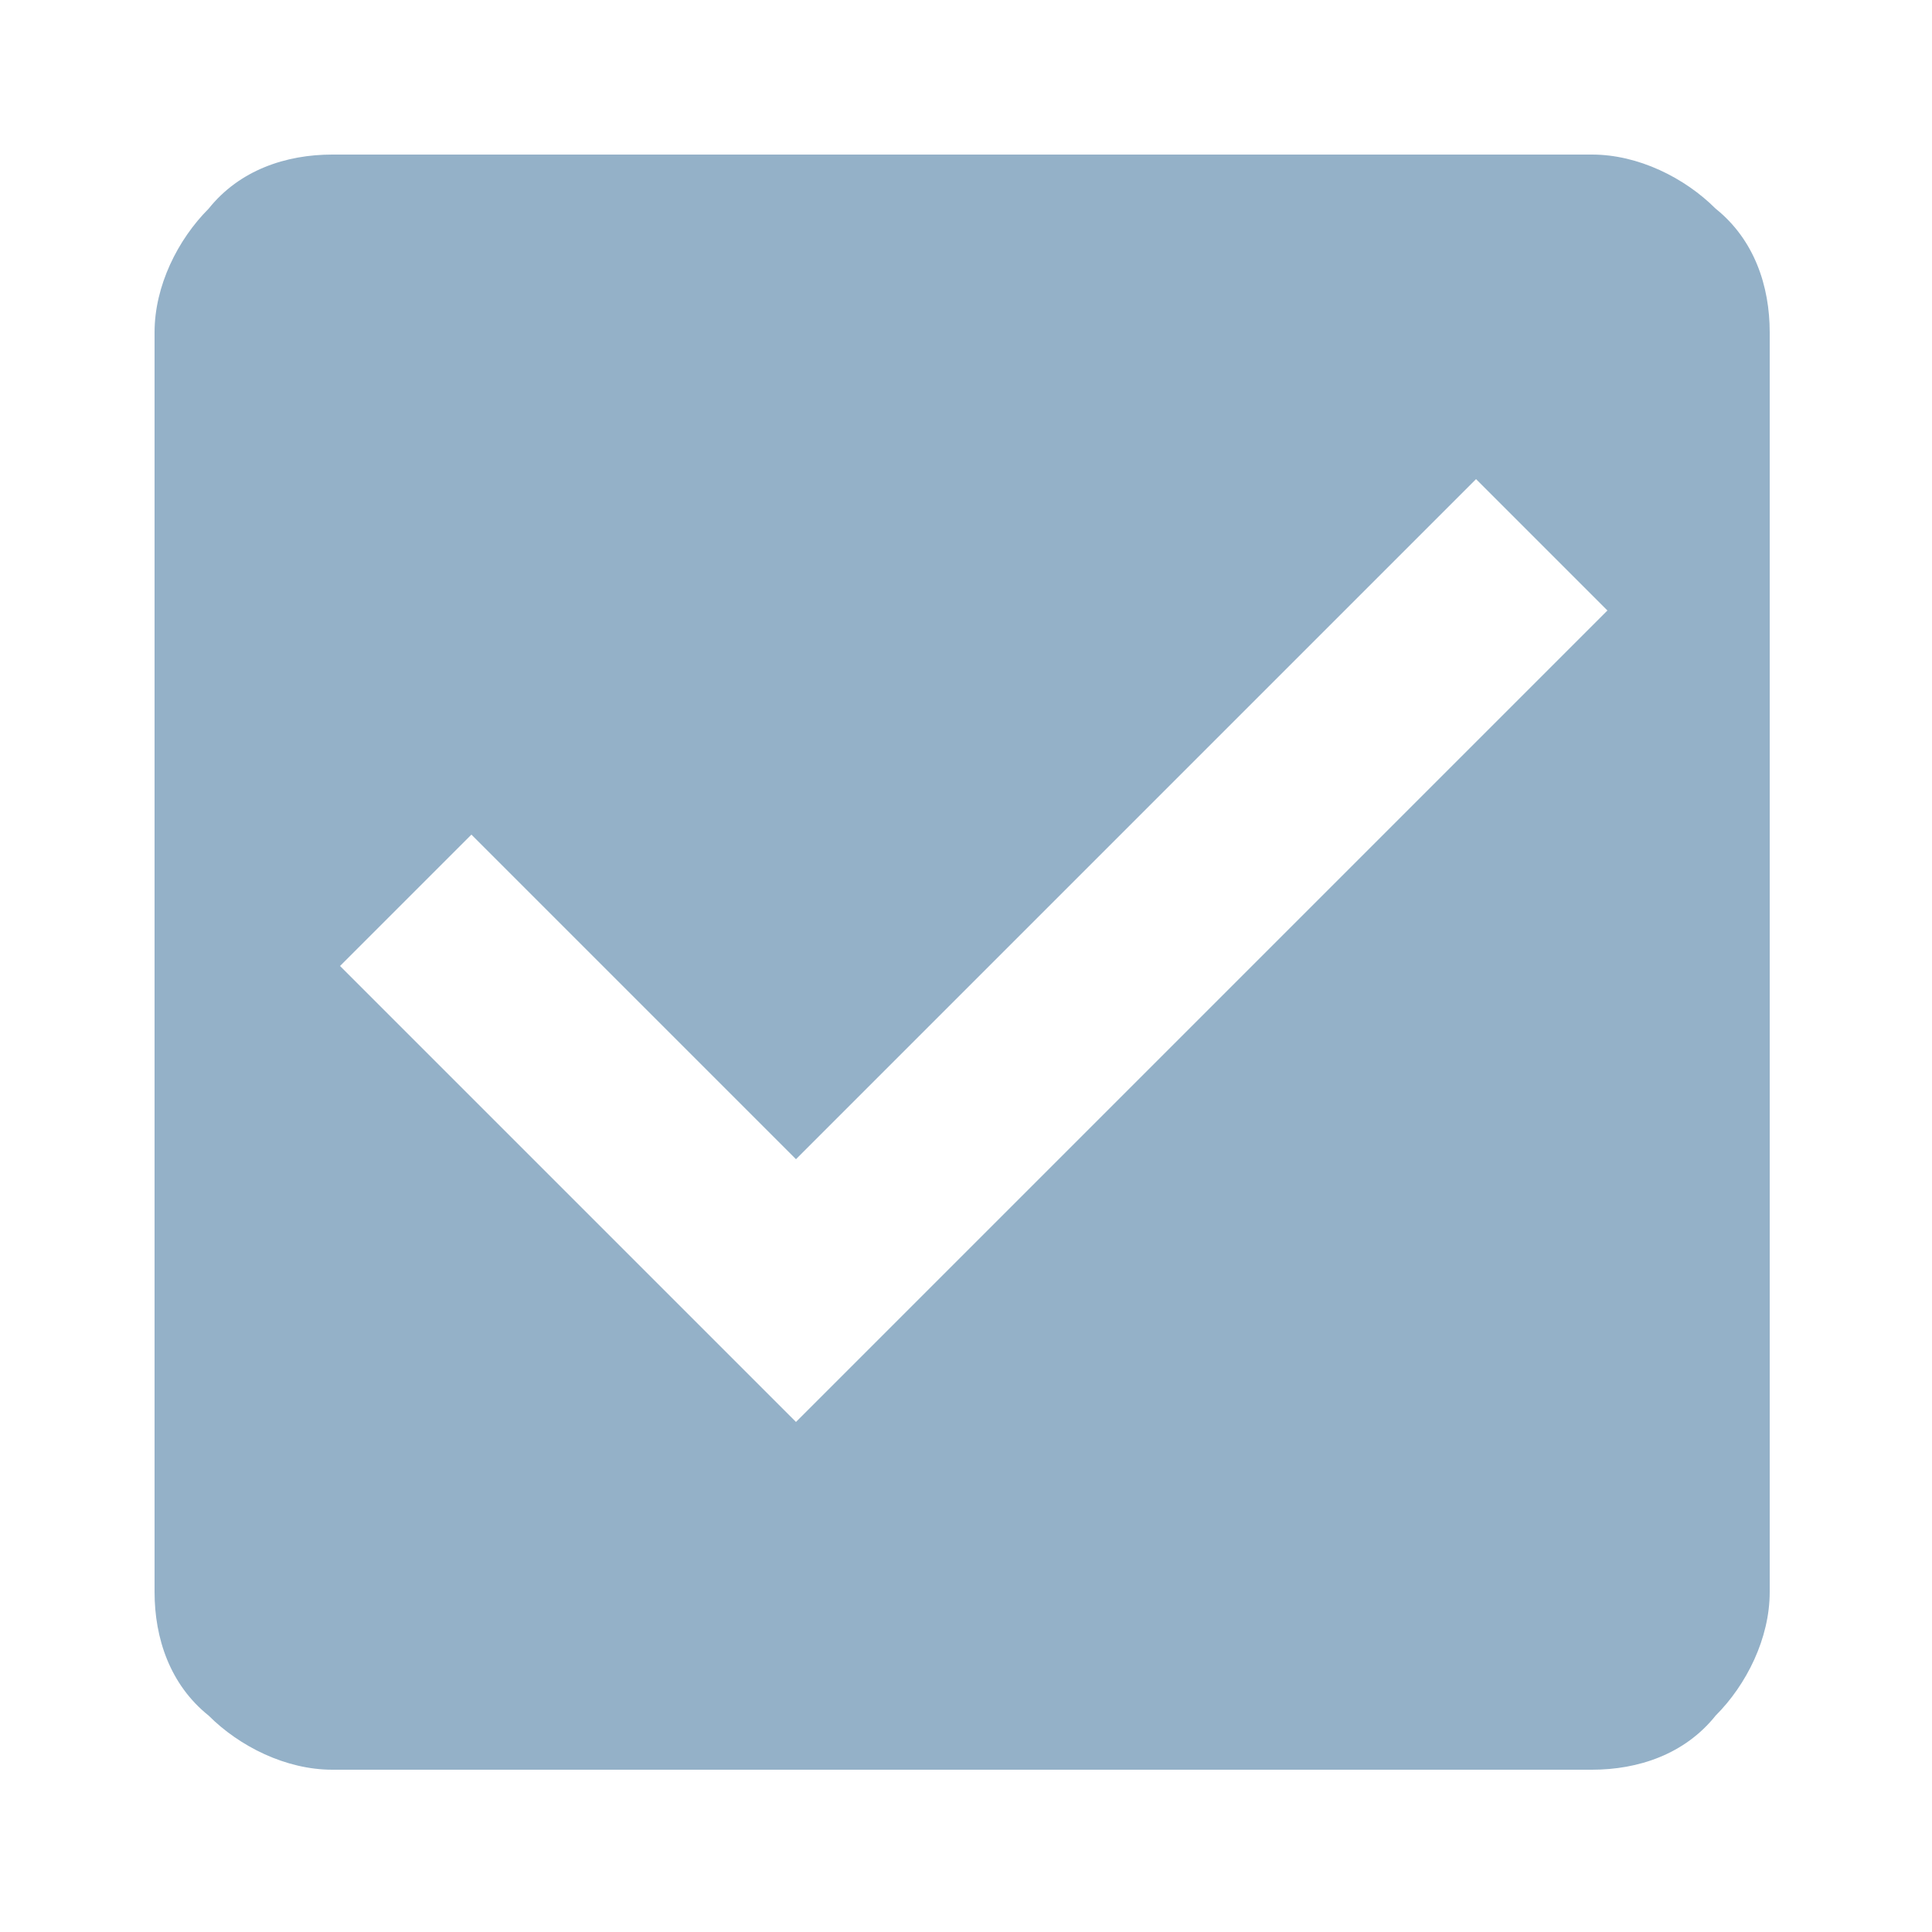
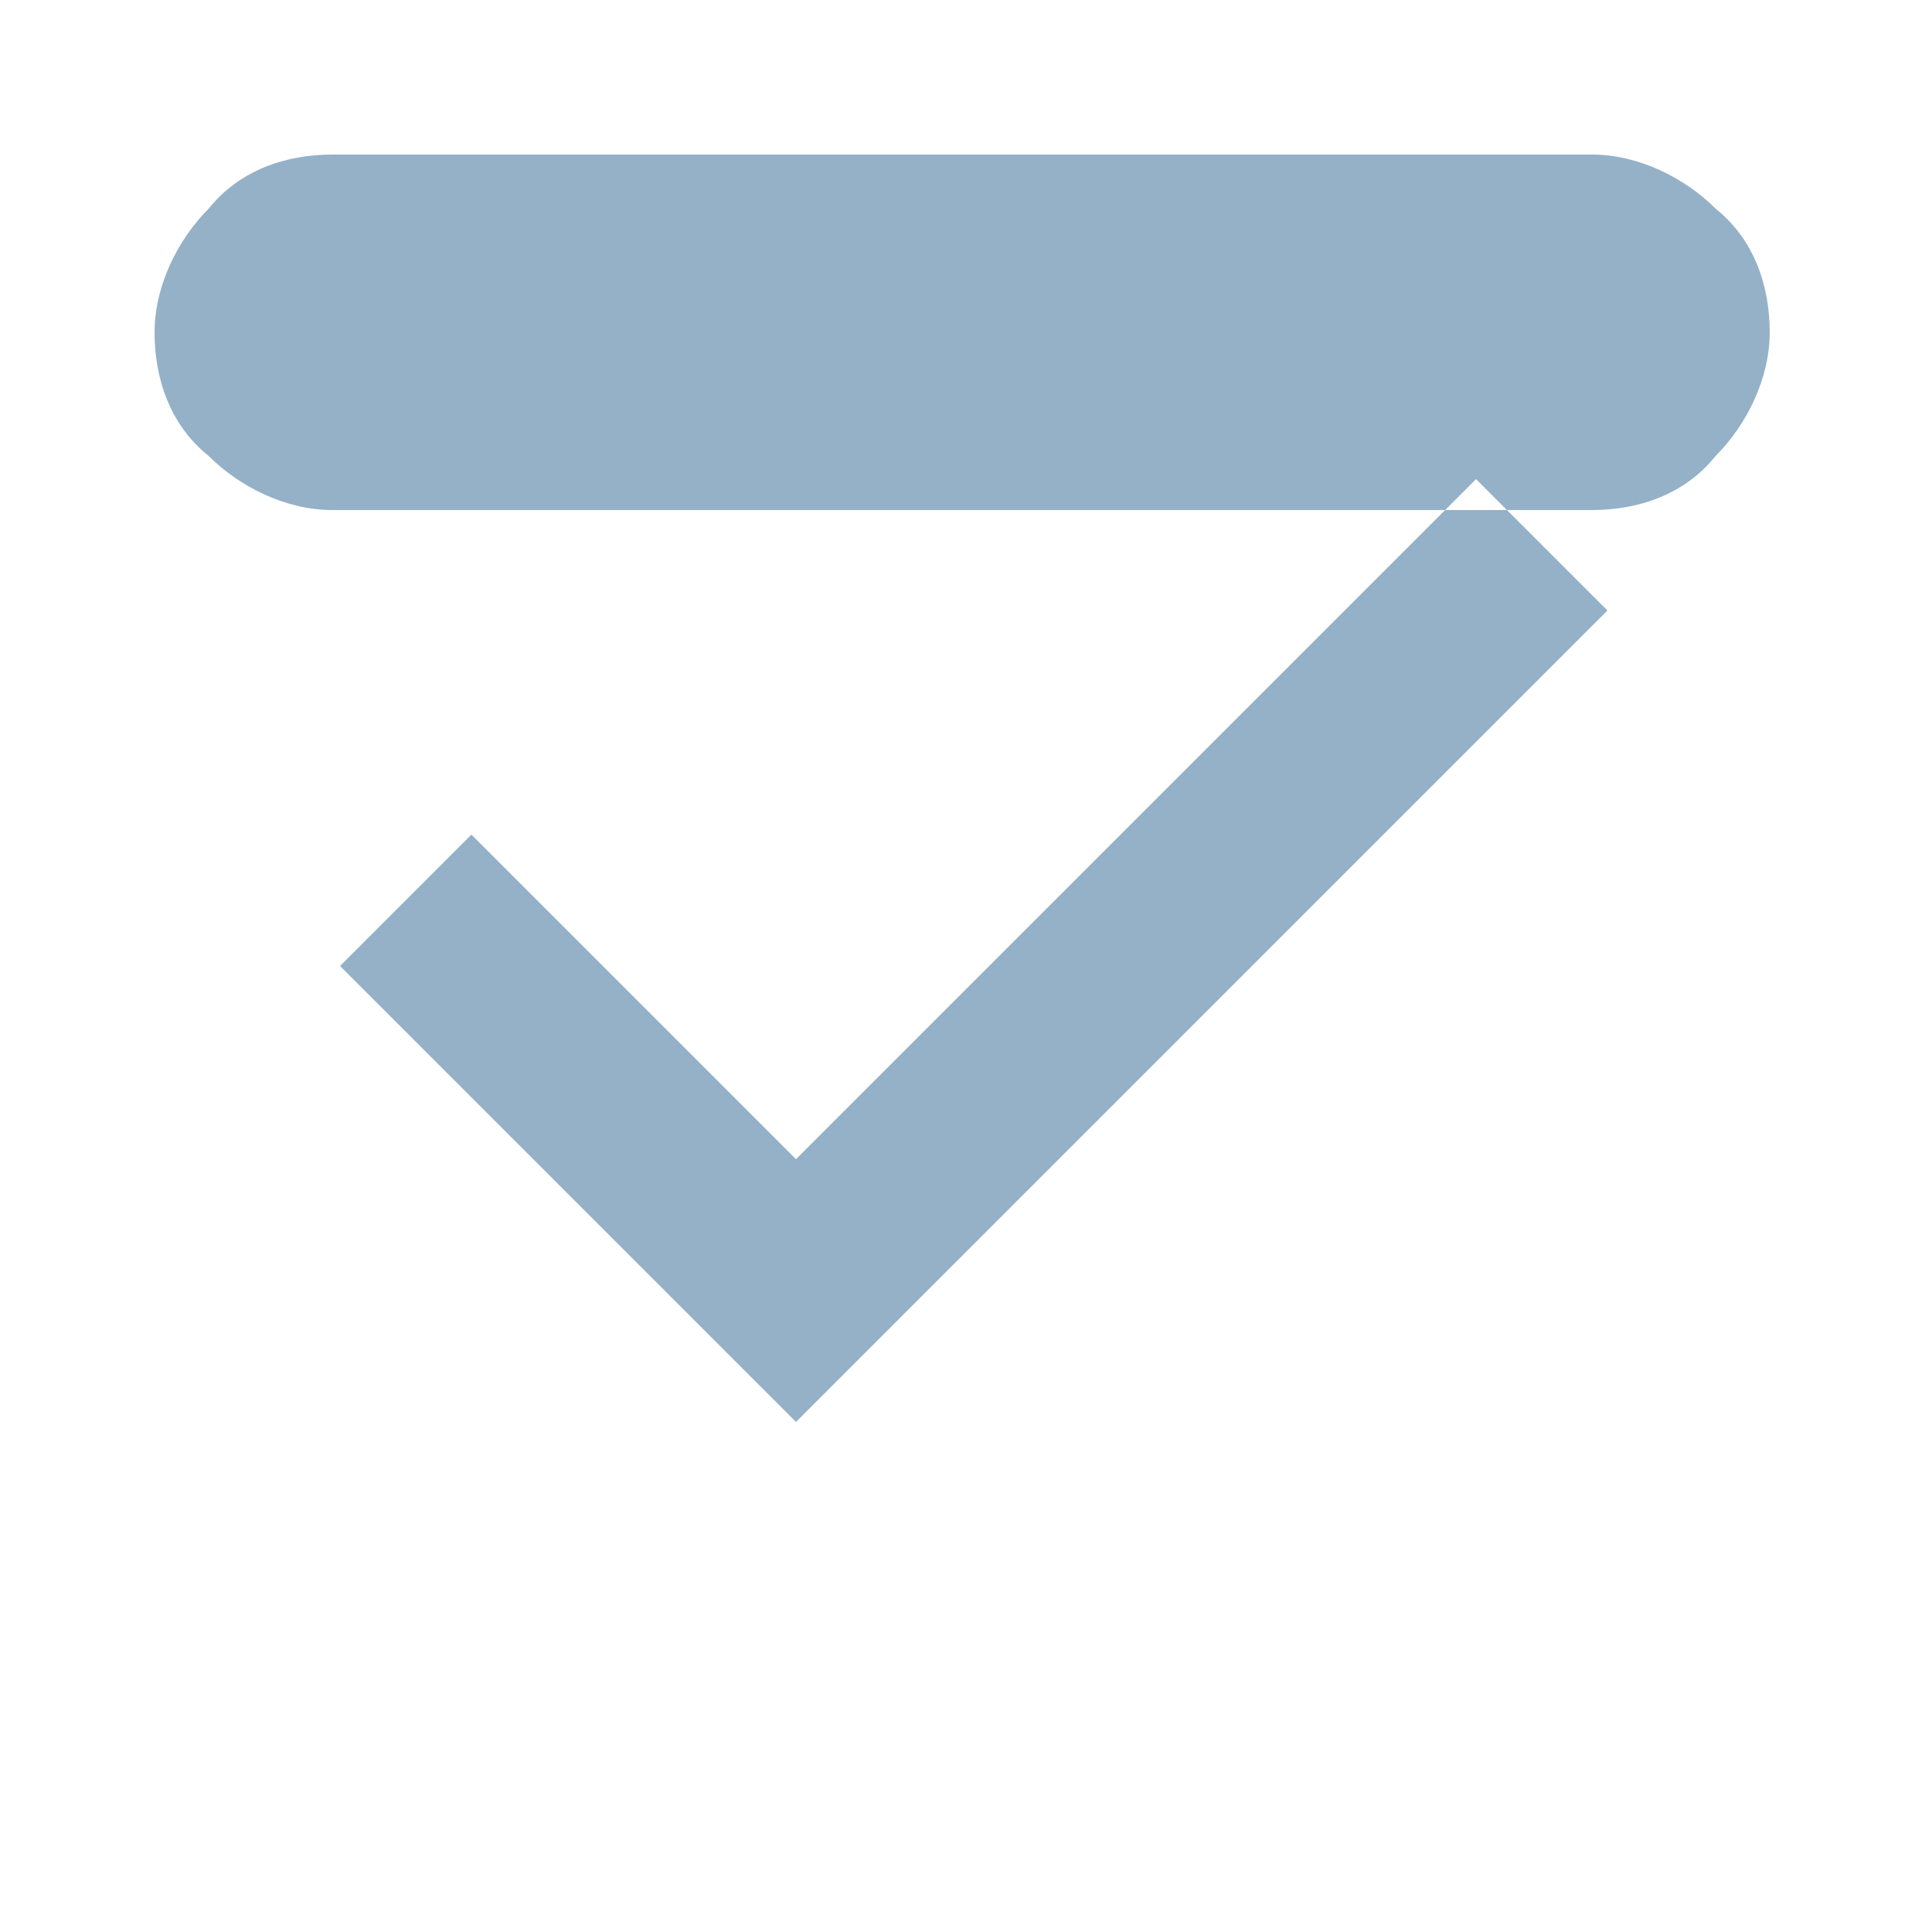
<svg xmlns="http://www.w3.org/2000/svg" version="1.1" viewBox="0 0 25 25">
  <defs>
    <style>
      .cls-1 {
        fill: #94b1c8;
      }
    </style>
  </defs>
  <g>
    <g id="Capa_1">
      <g id="ICN_FTR_CRS_Optimisation-Efficient-Operations-Adapted-to-Suit-Demand">
-         <path id="Vector" class="cls-1" d="M20.7,2H4.3c-.6,0-1.2.2-1.6.7-.4.4-.7,1-.7,1.6v16.3c0,.6.2,1.2.7,1.6.4.4,1,.7,1.6.7h16.3c.6,0,1.2-.2,1.6-.7.4-.4.7-1,.7-1.6V4.3c0-.6-.2-1.2-.7-1.6-.4-.4-1-.7-1.6-.7ZM10.2,18.3l-5.8-5.8,1.7-1.7,4.2,4.2,8.8-8.8,1.7,1.7-10.5,10.5Z" />
+         <path id="Vector" class="cls-1" d="M20.7,2H4.3c-.6,0-1.2.2-1.6.7-.4.4-.7,1-.7,1.6c0,.6.2,1.2.7,1.6.4.4,1,.7,1.6.7h16.3c.6,0,1.2-.2,1.6-.7.4-.4.7-1,.7-1.6V4.3c0-.6-.2-1.2-.7-1.6-.4-.4-1-.7-1.6-.7ZM10.2,18.3l-5.8-5.8,1.7-1.7,4.2,4.2,8.8-8.8,1.7,1.7-10.5,10.5Z" />
      </g>
    </g>
  </g>
</svg>